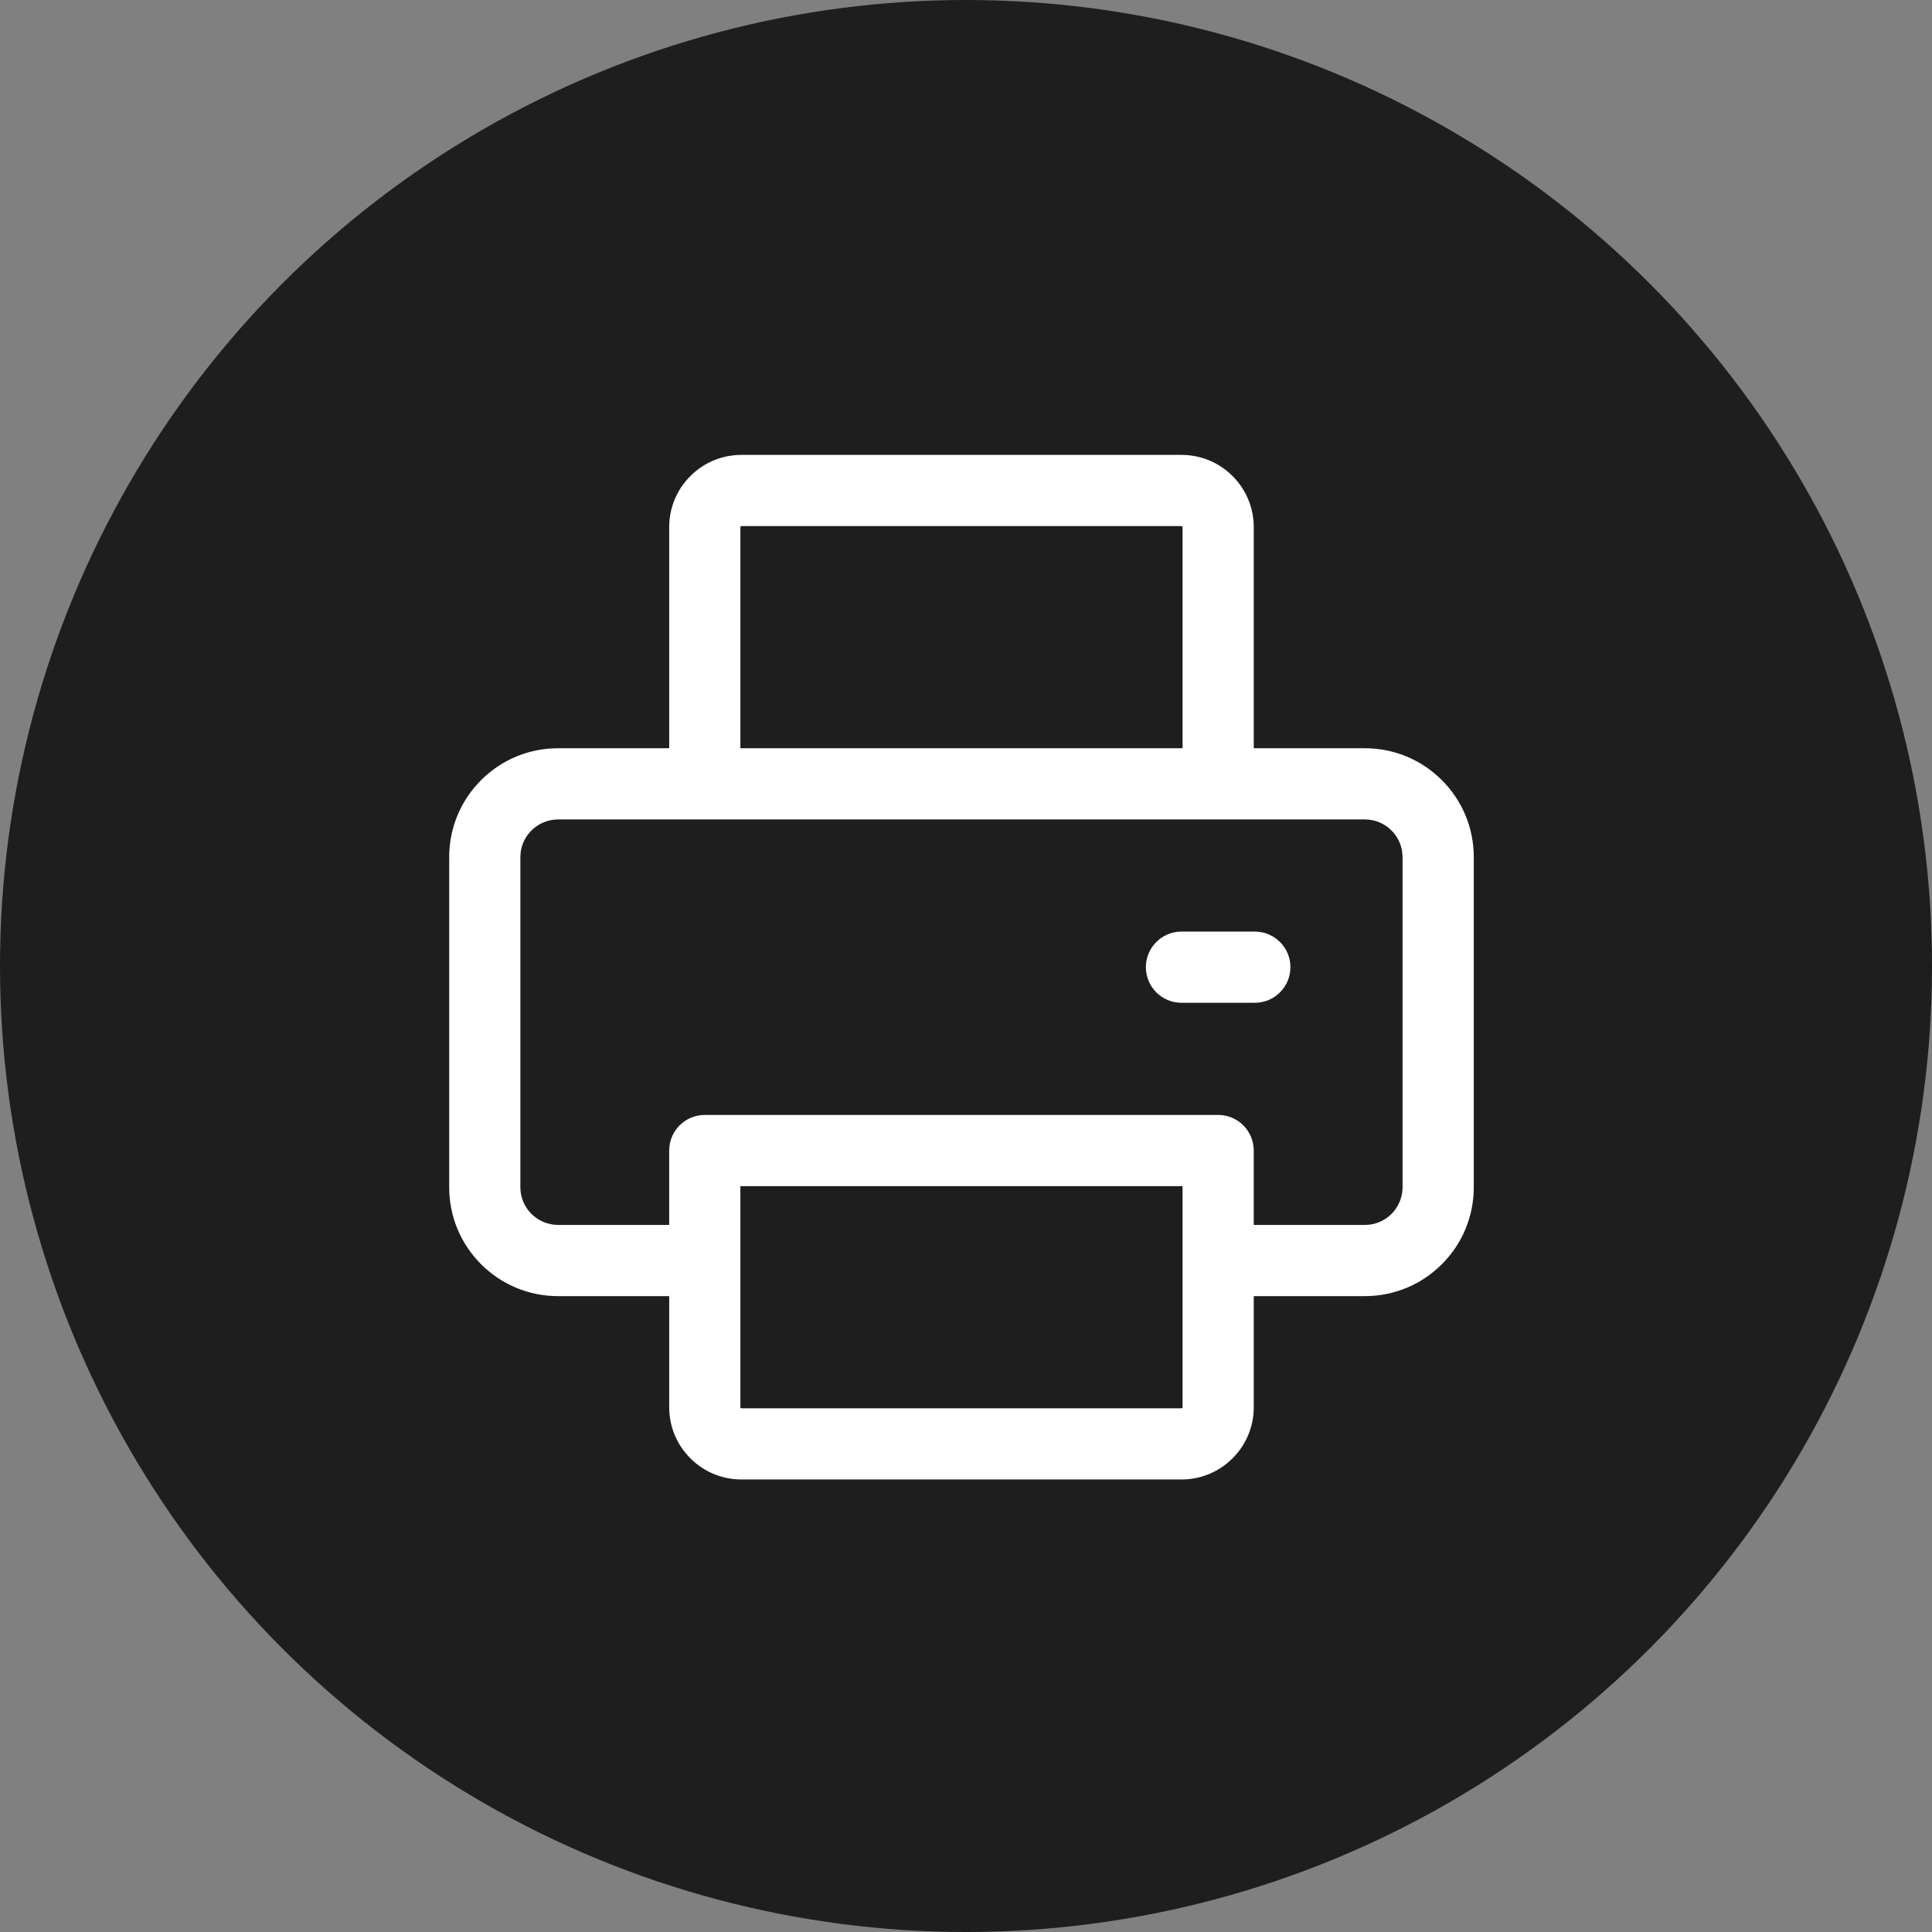
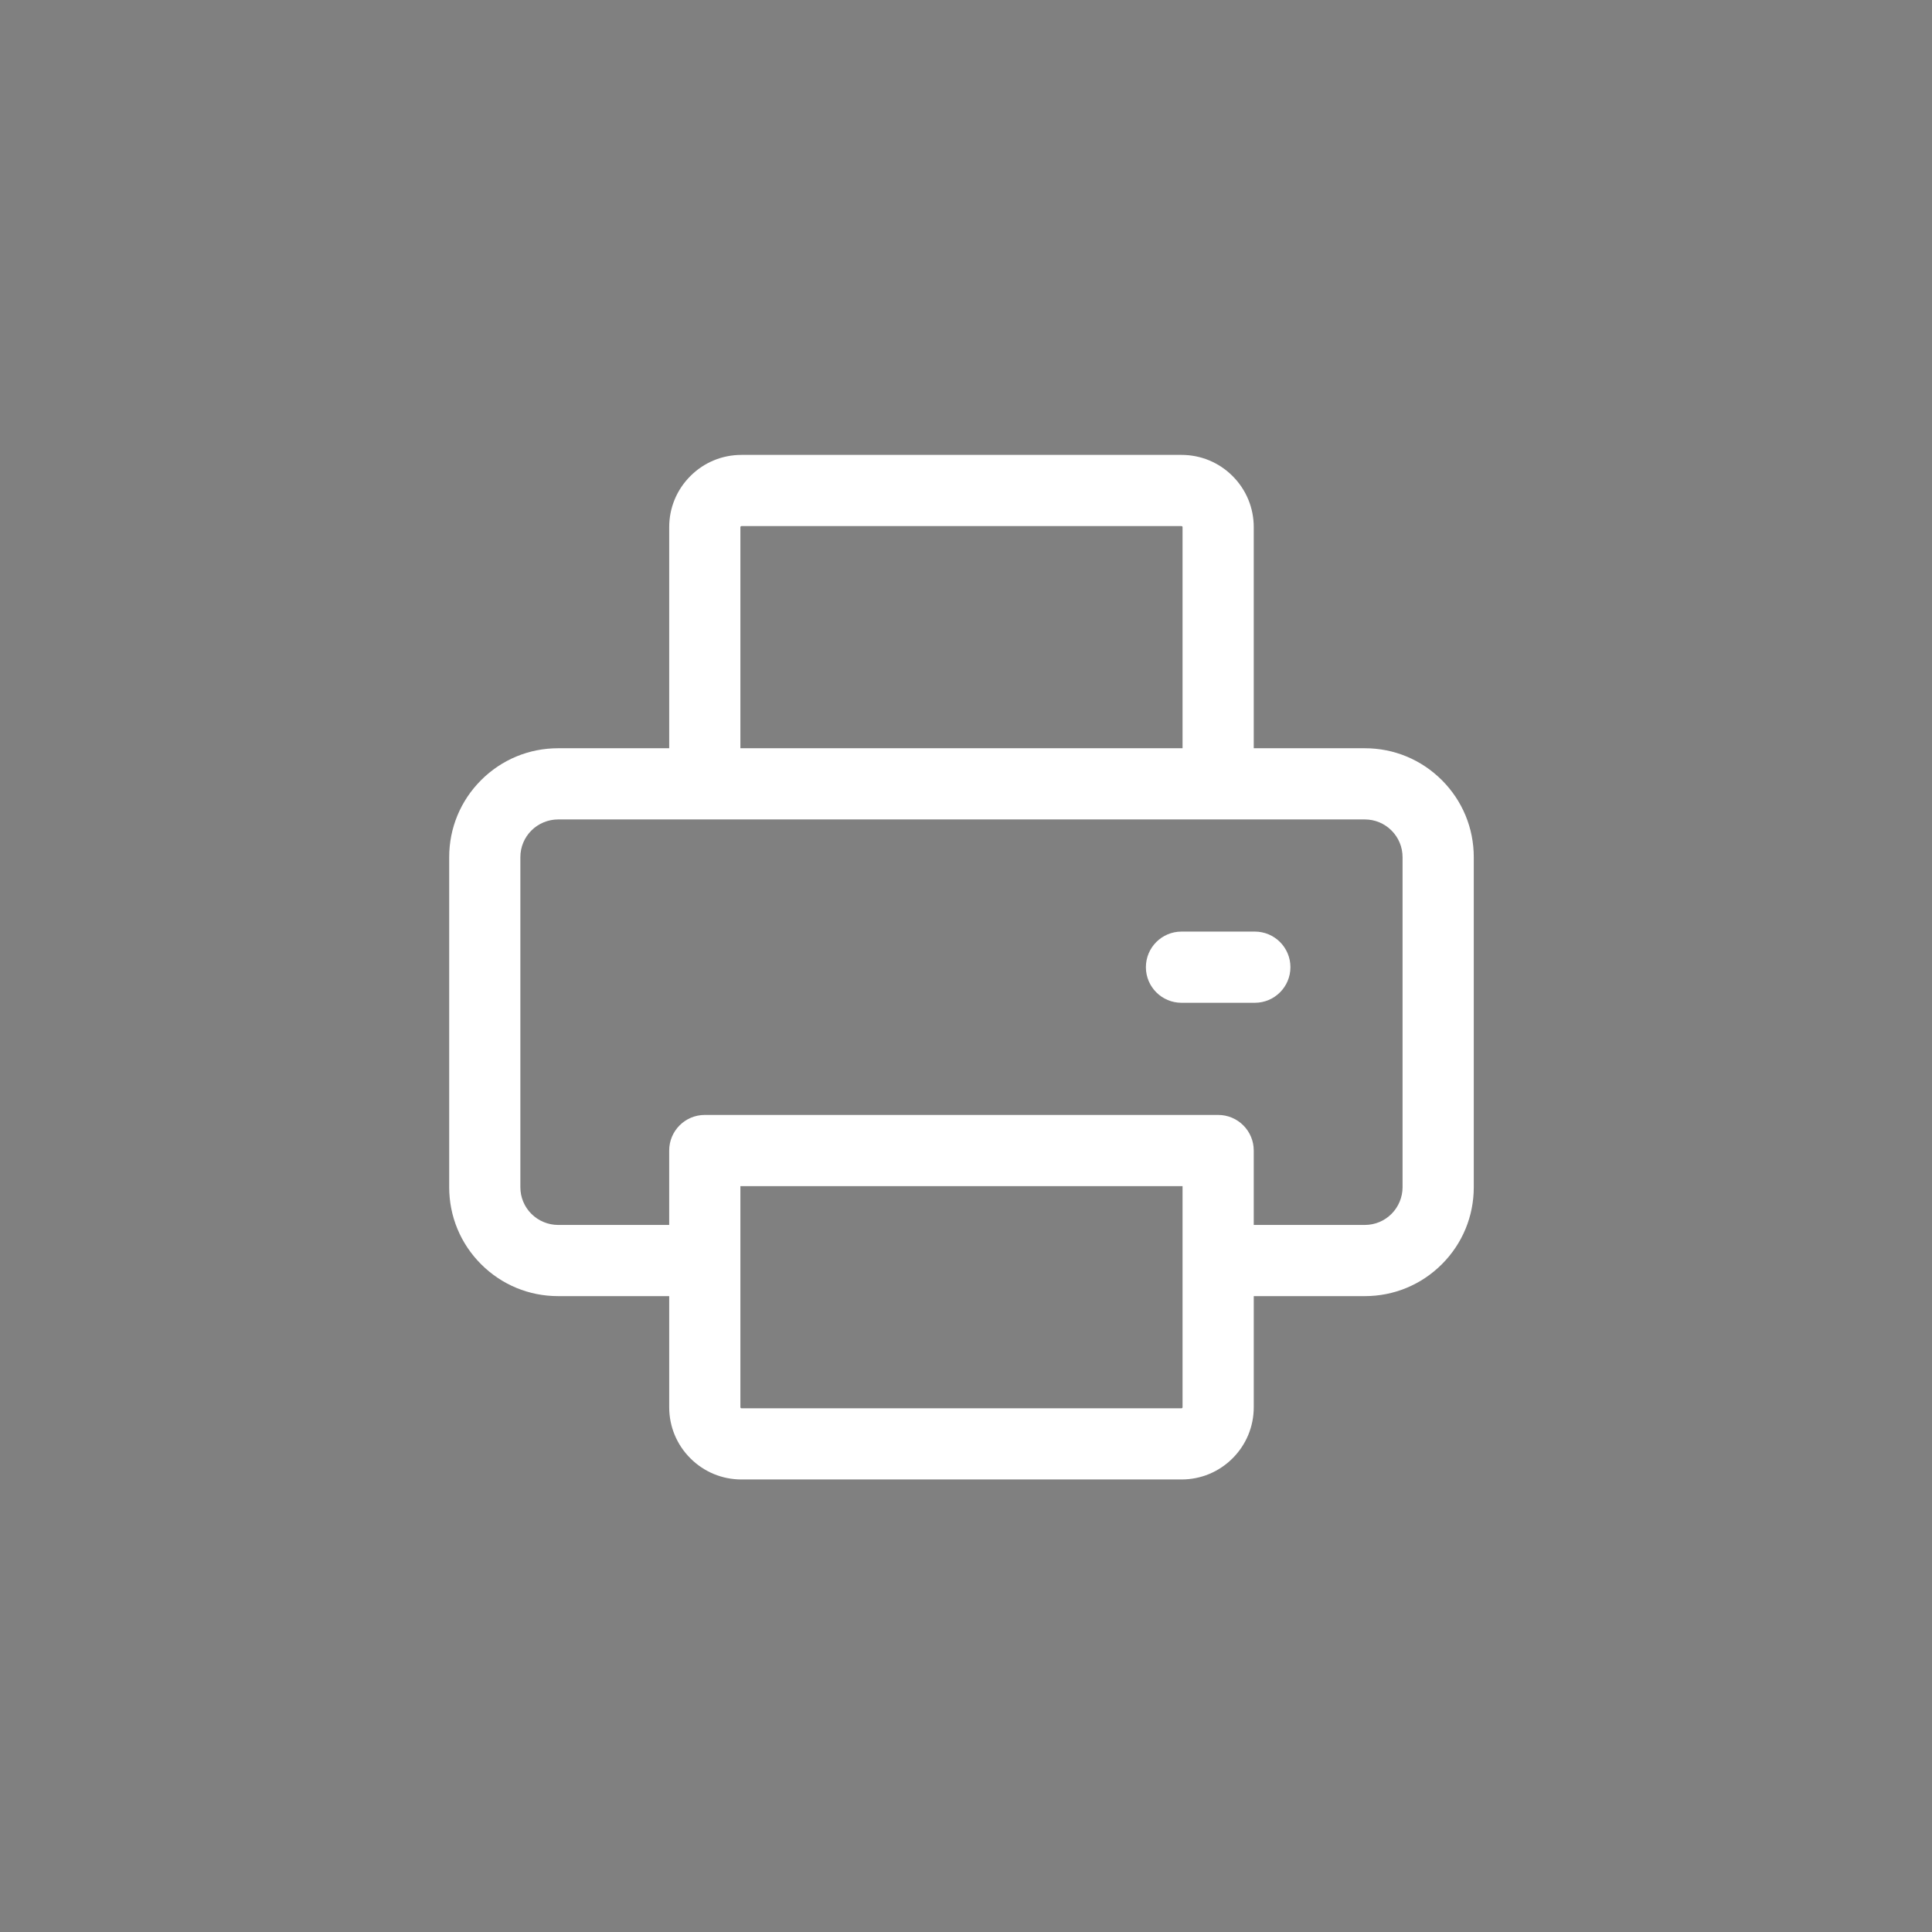
<svg xmlns="http://www.w3.org/2000/svg" id="a" viewBox="0 0 244.231 244.231">
  <rect x="0" y="0" width="244.231" height="244.231" fill="#808080" stroke="none" />
  <defs>
    <style>.c{fill:#fff;}.c,.d{stroke-width:0px;}.d{fill:#1e1e1e;}</style>
  </defs>
-   <circle class="d" cx="122.116" cy="122.116" r="122.116" />
  <g id="b">
    <path class="c" d="m182.271,98.621c-2.601-2.601-6.059-4.033-9.738-4.033h-14.042v-27.948c0-2.439-.95-4.733-2.675-6.459-1.726-1.726-4.02-2.676-6.46-2.676h-55.625c-2.441,0-4.735.951-6.458,2.675-1.726,1.726-2.677,4.02-2.677,6.46v27.948h-14.042c-3.678,0-7.136,1.433-9.737,4.033-2.601,2.601-4.033,6.06-4.033,9.738v41.719c0,3.679,1.433,7.137,4.033,9.737,2.601,2.601,6.059,4.033,9.737,4.033h14.042v14.042c0,2.44.95,4.735,2.677,6.461,1.726,1.724,4.019,2.674,6.458,2.674h55.625c2.439,0,4.733-.949,6.462-2.677,1.724-1.726,2.674-4.02,2.674-6.458v-14.042h14.042c3.679,0,7.137-1.433,9.738-4.033,2.601-2.601,4.033-6.059,4.033-9.737v-41.719c0-3.678-1.432-7.136-4.033-9.738Zm-88.676-31.981c0-.035.014-.07.041-.096.024-.025.059-.039.094-.039h55.625c.037,0,.071.014.095.039.026.025.041.061.041.096v27.948h-55.896v-27.948Zm55.896,111.251c0,.036-.015.072-.038.095-.026.026-.062.041-.098.041h-55.625c-.036,0-.071-.015-.095-.039-.026-.025-.04-.06-.04-.096v-27.948h55.896v27.948Zm27.812-27.812c0,1.256-.509,2.485-1.397,3.373-.901.901-2.099,1.397-3.374,1.397h-14.042v-9.406c0-2.485-2.015-4.5-4.5-4.5h-64.896c-2.485,0-4.5,2.015-4.5,4.5v9.406h-14.042c-1.256,0-2.485-.509-3.374-1.398-.901-.9-1.397-2.098-1.397-3.373v-41.719c0-1.274.496-2.473,1.397-3.374.888-.888,2.117-1.397,3.373-1.397h101.98c1.274,0,2.473.496,3.373,1.397.901.901,1.398,2.1,1.398,3.374v41.719Z" />
    <path class="c" d="m158.627,126.765h-9.271c-2.485,0-4.5-2.015-4.5-4.5s2.015-4.5,4.5-4.5h9.271c2.485,0,4.5,2.015,4.5,4.5s-2.015,4.5-4.5,4.5Z" />
  </g>
</svg>